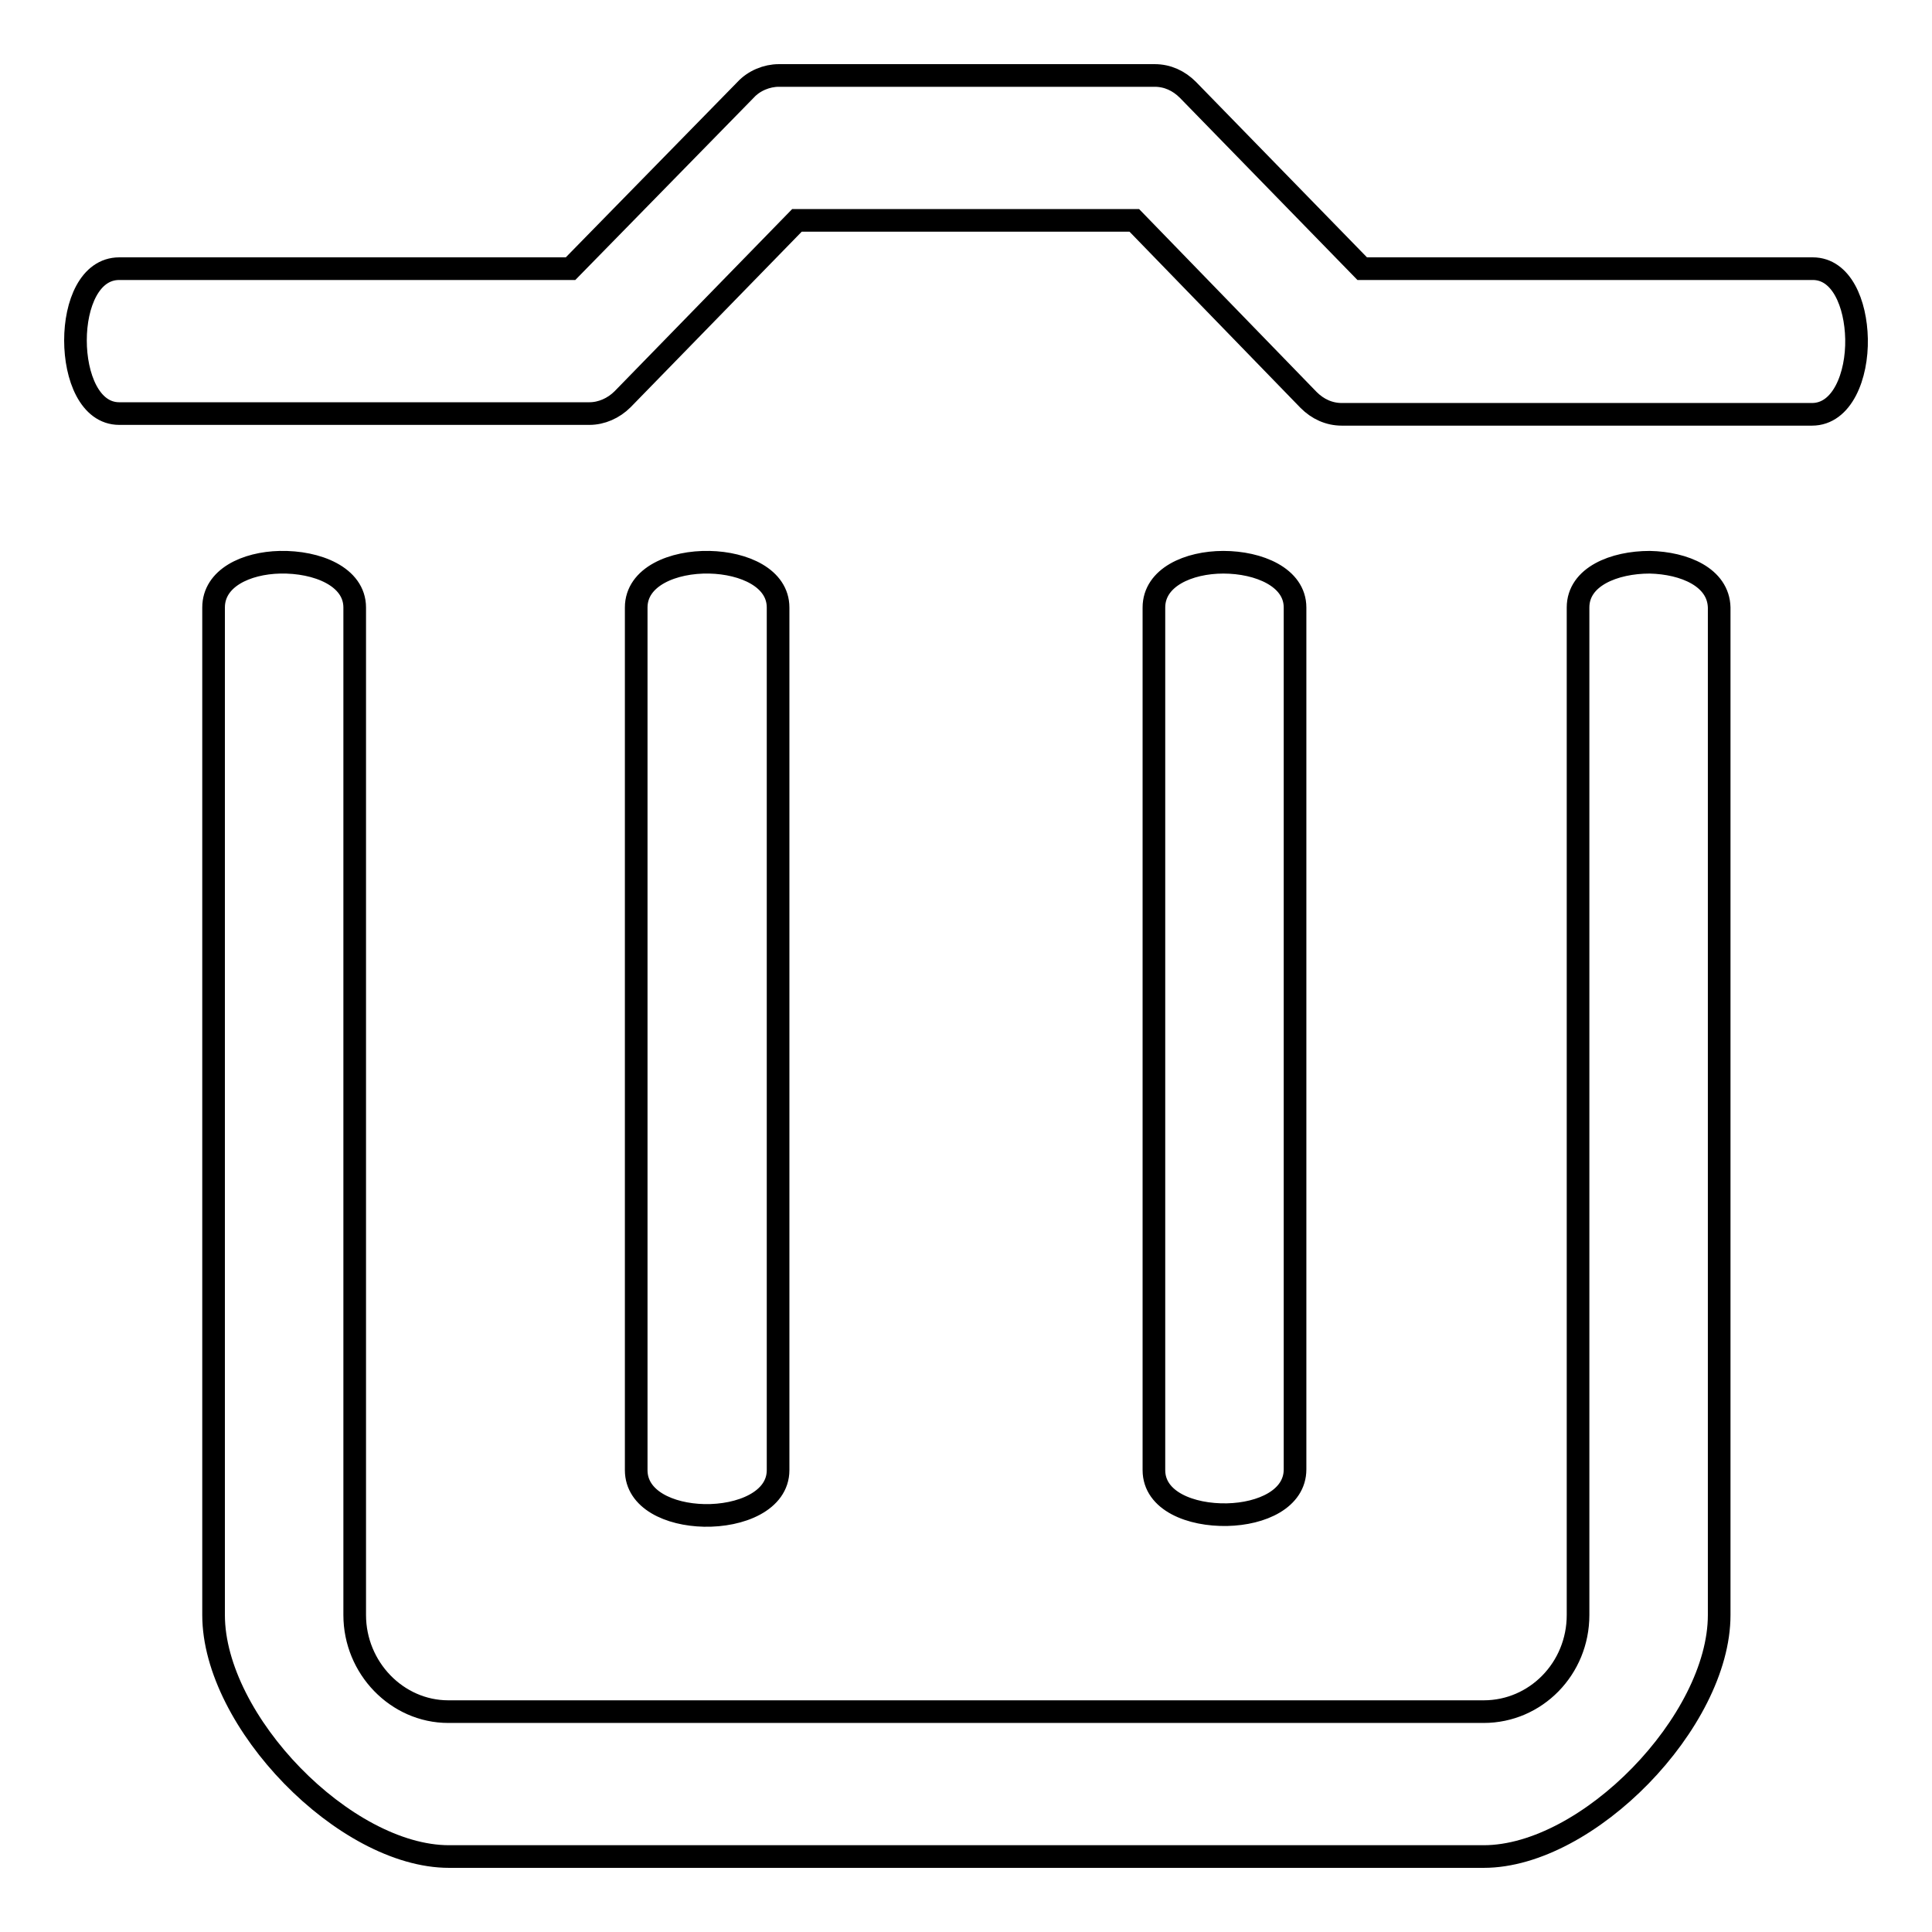
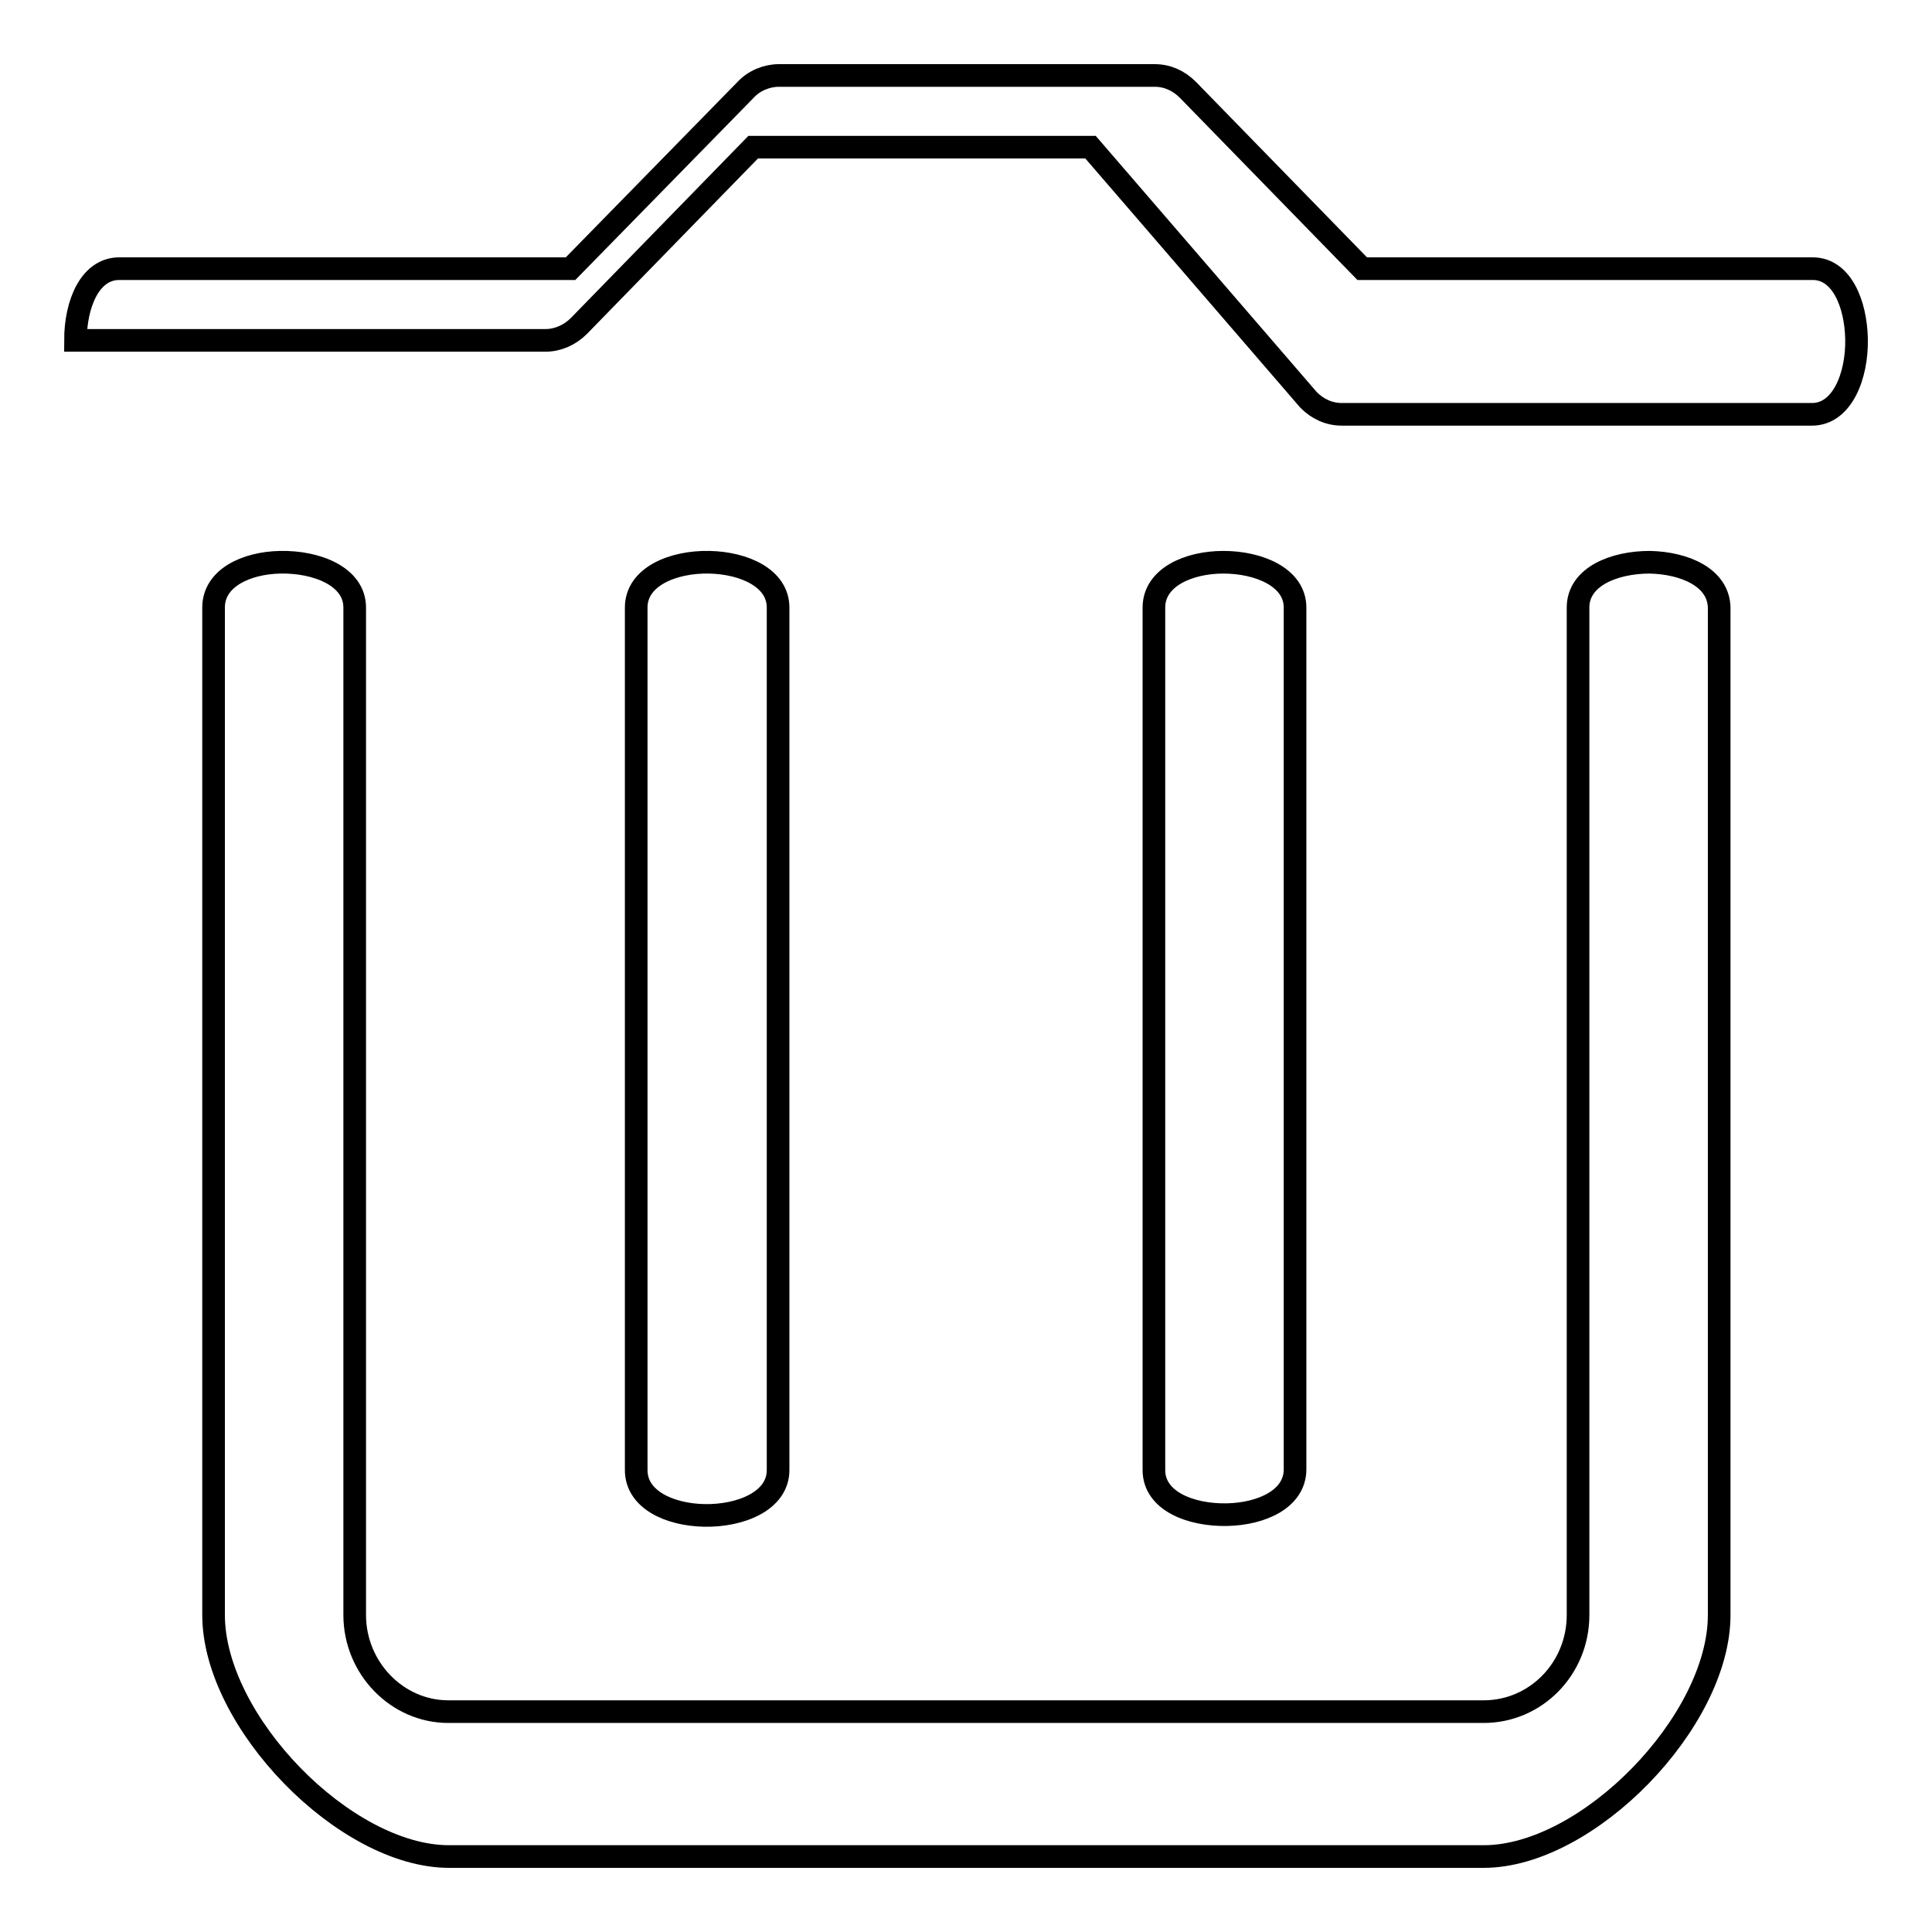
<svg xmlns="http://www.w3.org/2000/svg" version="1.1" x="0px" y="0px" viewBox="0 0 256 256" enable-background="new 0 0 256 256" xml:space="preserve">
  <g>
    <g>
-       <path stroke-width="3" fill-opacity="0" stroke="#000000" d="M246,44.9c-0.1-4.7-2-9.3-5.8-9.3h-59.7l-23.1-23.7c-1.2-1.2-2.7-1.9-4.4-1.9h-49.8c-1.6,0-3.3,0.7-4.4,1.9L75.6,35.6H15.8c-3.9,0-5.8,4.7-5.8,9.5c0,4.8,1.9,9.7,5.8,9.7h62.3c1.6,0,3.2-0.7,4.4-1.9l23.1-23.7h44.7L173.4,53c1.2,1.2,2.7,1.9,4.4,1.9h62.3C244.1,54.9,246.1,49.8,246,44.9z M218.6,74.5c-4.7,0-9.5,1.9-9.5,6V214c0,7.1-5.6,12.8-12.5,12.8H59.4C52.6,226.8,47,221,47,214V80.5c0-4.1-5-6.1-9.9-6c-4.5,0.1-8.8,2.1-8.8,6V214c0,14.1,17.4,32,31.2,32h137.1c13.8,0,31.2-17.9,31.2-32V80.5C227.7,76.5,223.2,74.6,218.6,74.5z M103.1,194.8V80.5c0-3.9-4.5-5.9-9.1-6c-4.8-0.1-9.7,1.9-9.7,6v114.3c0,3.9,4.4,5.9,9,6C98.1,200.9,103.1,198.9,103.1,194.8z M162.6,200.7c4.6-0.1,9-2.1,9-6V80.5c0-4-4.8-6-9.5-6c-4.6,0-9.2,2-9.2,6v114.3C152.9,198.9,157.8,200.8,162.6,200.7z" />
+       <path stroke-width="3" fill-opacity="0" stroke="#000000" d="M246,44.9c-0.1-4.7-2-9.3-5.8-9.3h-59.7l-23.1-23.7c-1.2-1.2-2.7-1.9-4.4-1.9h-49.8c-1.6,0-3.3,0.7-4.4,1.9L75.6,35.6H15.8c-3.9,0-5.8,4.7-5.8,9.5h62.3c1.6,0,3.2-0.7,4.4-1.9l23.1-23.7h44.7L173.4,53c1.2,1.2,2.7,1.9,4.4,1.9h62.3C244.1,54.9,246.1,49.8,246,44.9z M218.6,74.5c-4.7,0-9.5,1.9-9.5,6V214c0,7.1-5.6,12.8-12.5,12.8H59.4C52.6,226.8,47,221,47,214V80.5c0-4.1-5-6.1-9.9-6c-4.5,0.1-8.8,2.1-8.8,6V214c0,14.1,17.4,32,31.2,32h137.1c13.8,0,31.2-17.9,31.2-32V80.5C227.7,76.5,223.2,74.6,218.6,74.5z M103.1,194.8V80.5c0-3.9-4.5-5.9-9.1-6c-4.8-0.1-9.7,1.9-9.7,6v114.3c0,3.9,4.4,5.9,9,6C98.1,200.9,103.1,198.9,103.1,194.8z M162.6,200.7c4.6-0.1,9-2.1,9-6V80.5c0-4-4.8-6-9.5-6c-4.6,0-9.2,2-9.2,6v114.3C152.9,198.9,157.8,200.8,162.6,200.7z" />
    </g>
  </g>
</svg>